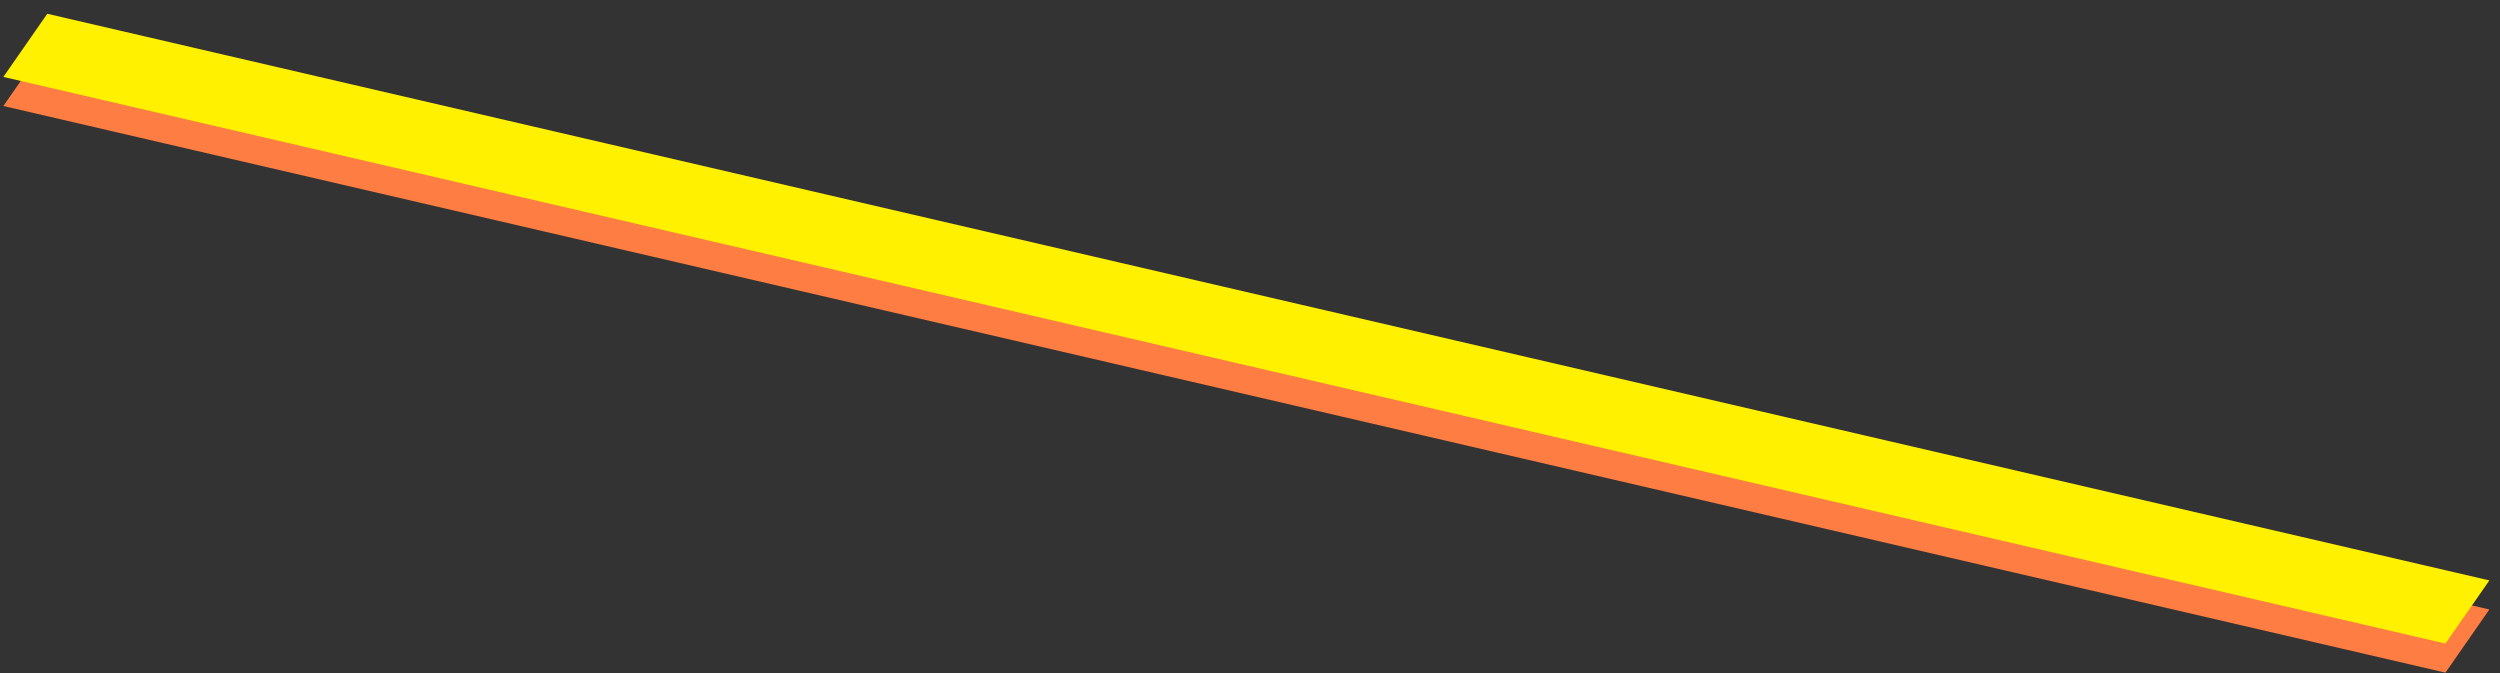
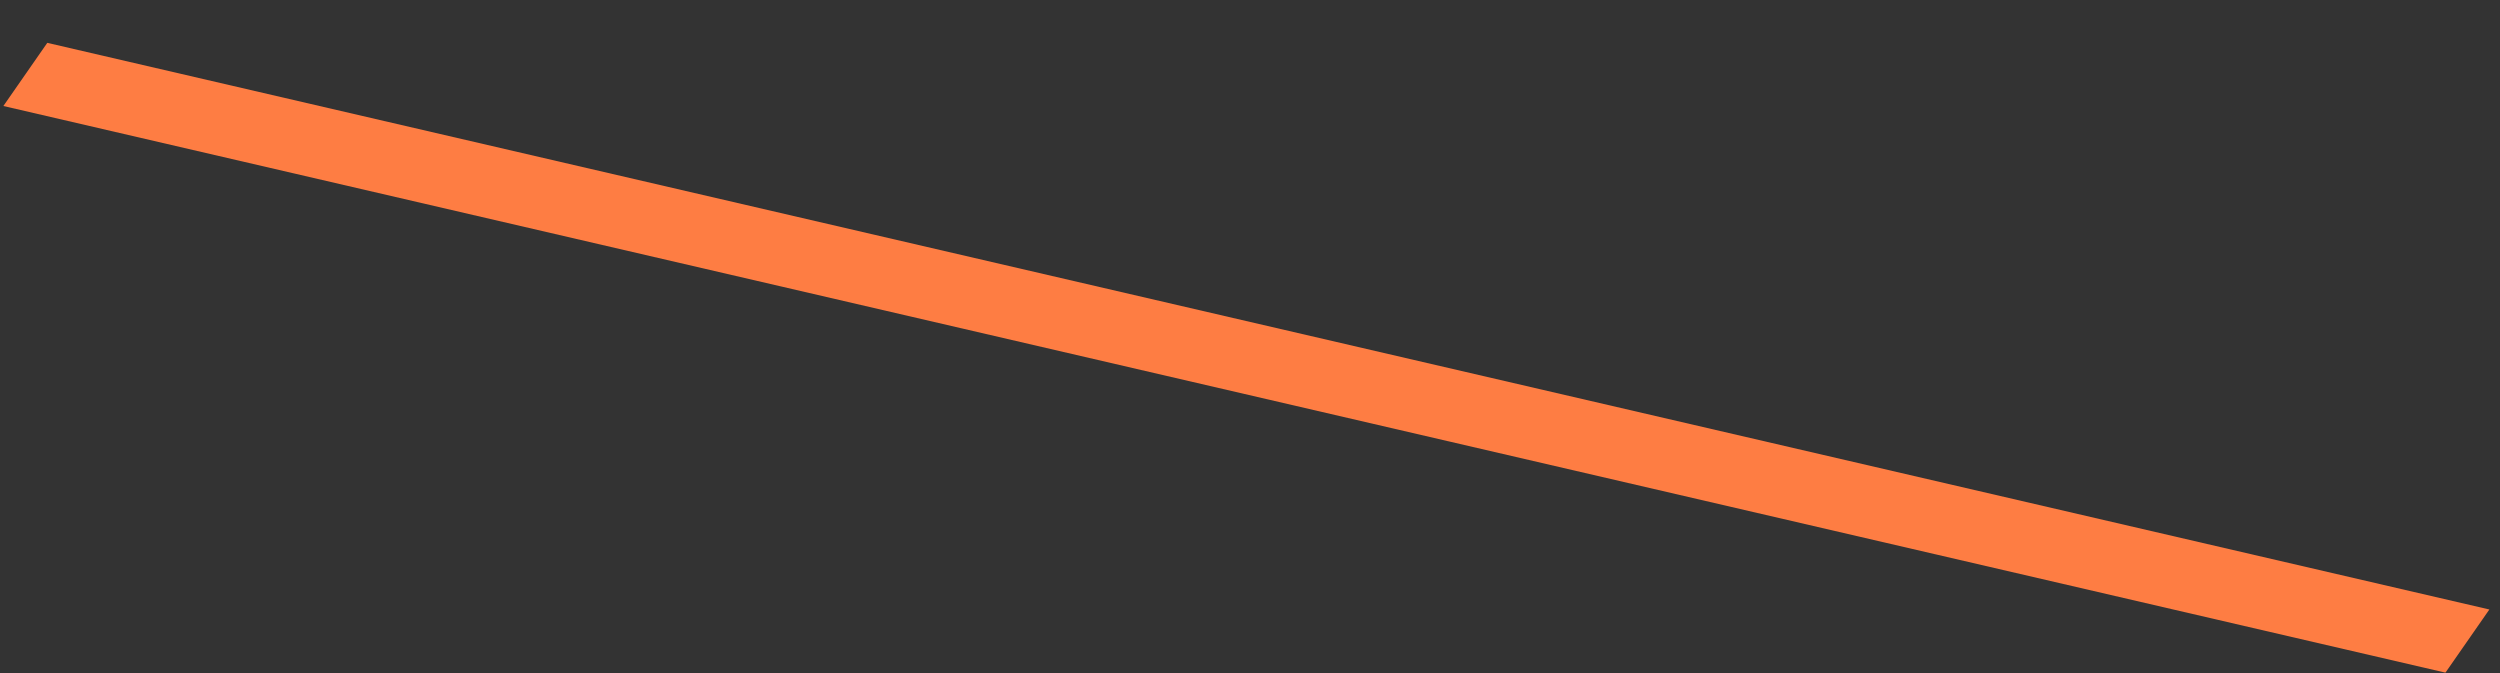
<svg xmlns="http://www.w3.org/2000/svg" width="130" height="35" viewBox="0 0 130 35" fill="none">
  <rect x="0" y="0" width="130" height="35" fill="#333333" stroke="none" />
  <line y1="-2" x2="130.378" y2="-2" transform="matrix(0.974 0.226 -0.571 0.821 0.175 5.512)" stroke="#FE7D43" stroke-width="4" />
-   <line y1="-2" x2="130.378" y2="-2" transform="matrix(0.974 0.226 -0.571 0.821 0.175 4)" stroke="#FFF100" stroke-width="4" />
</svg>